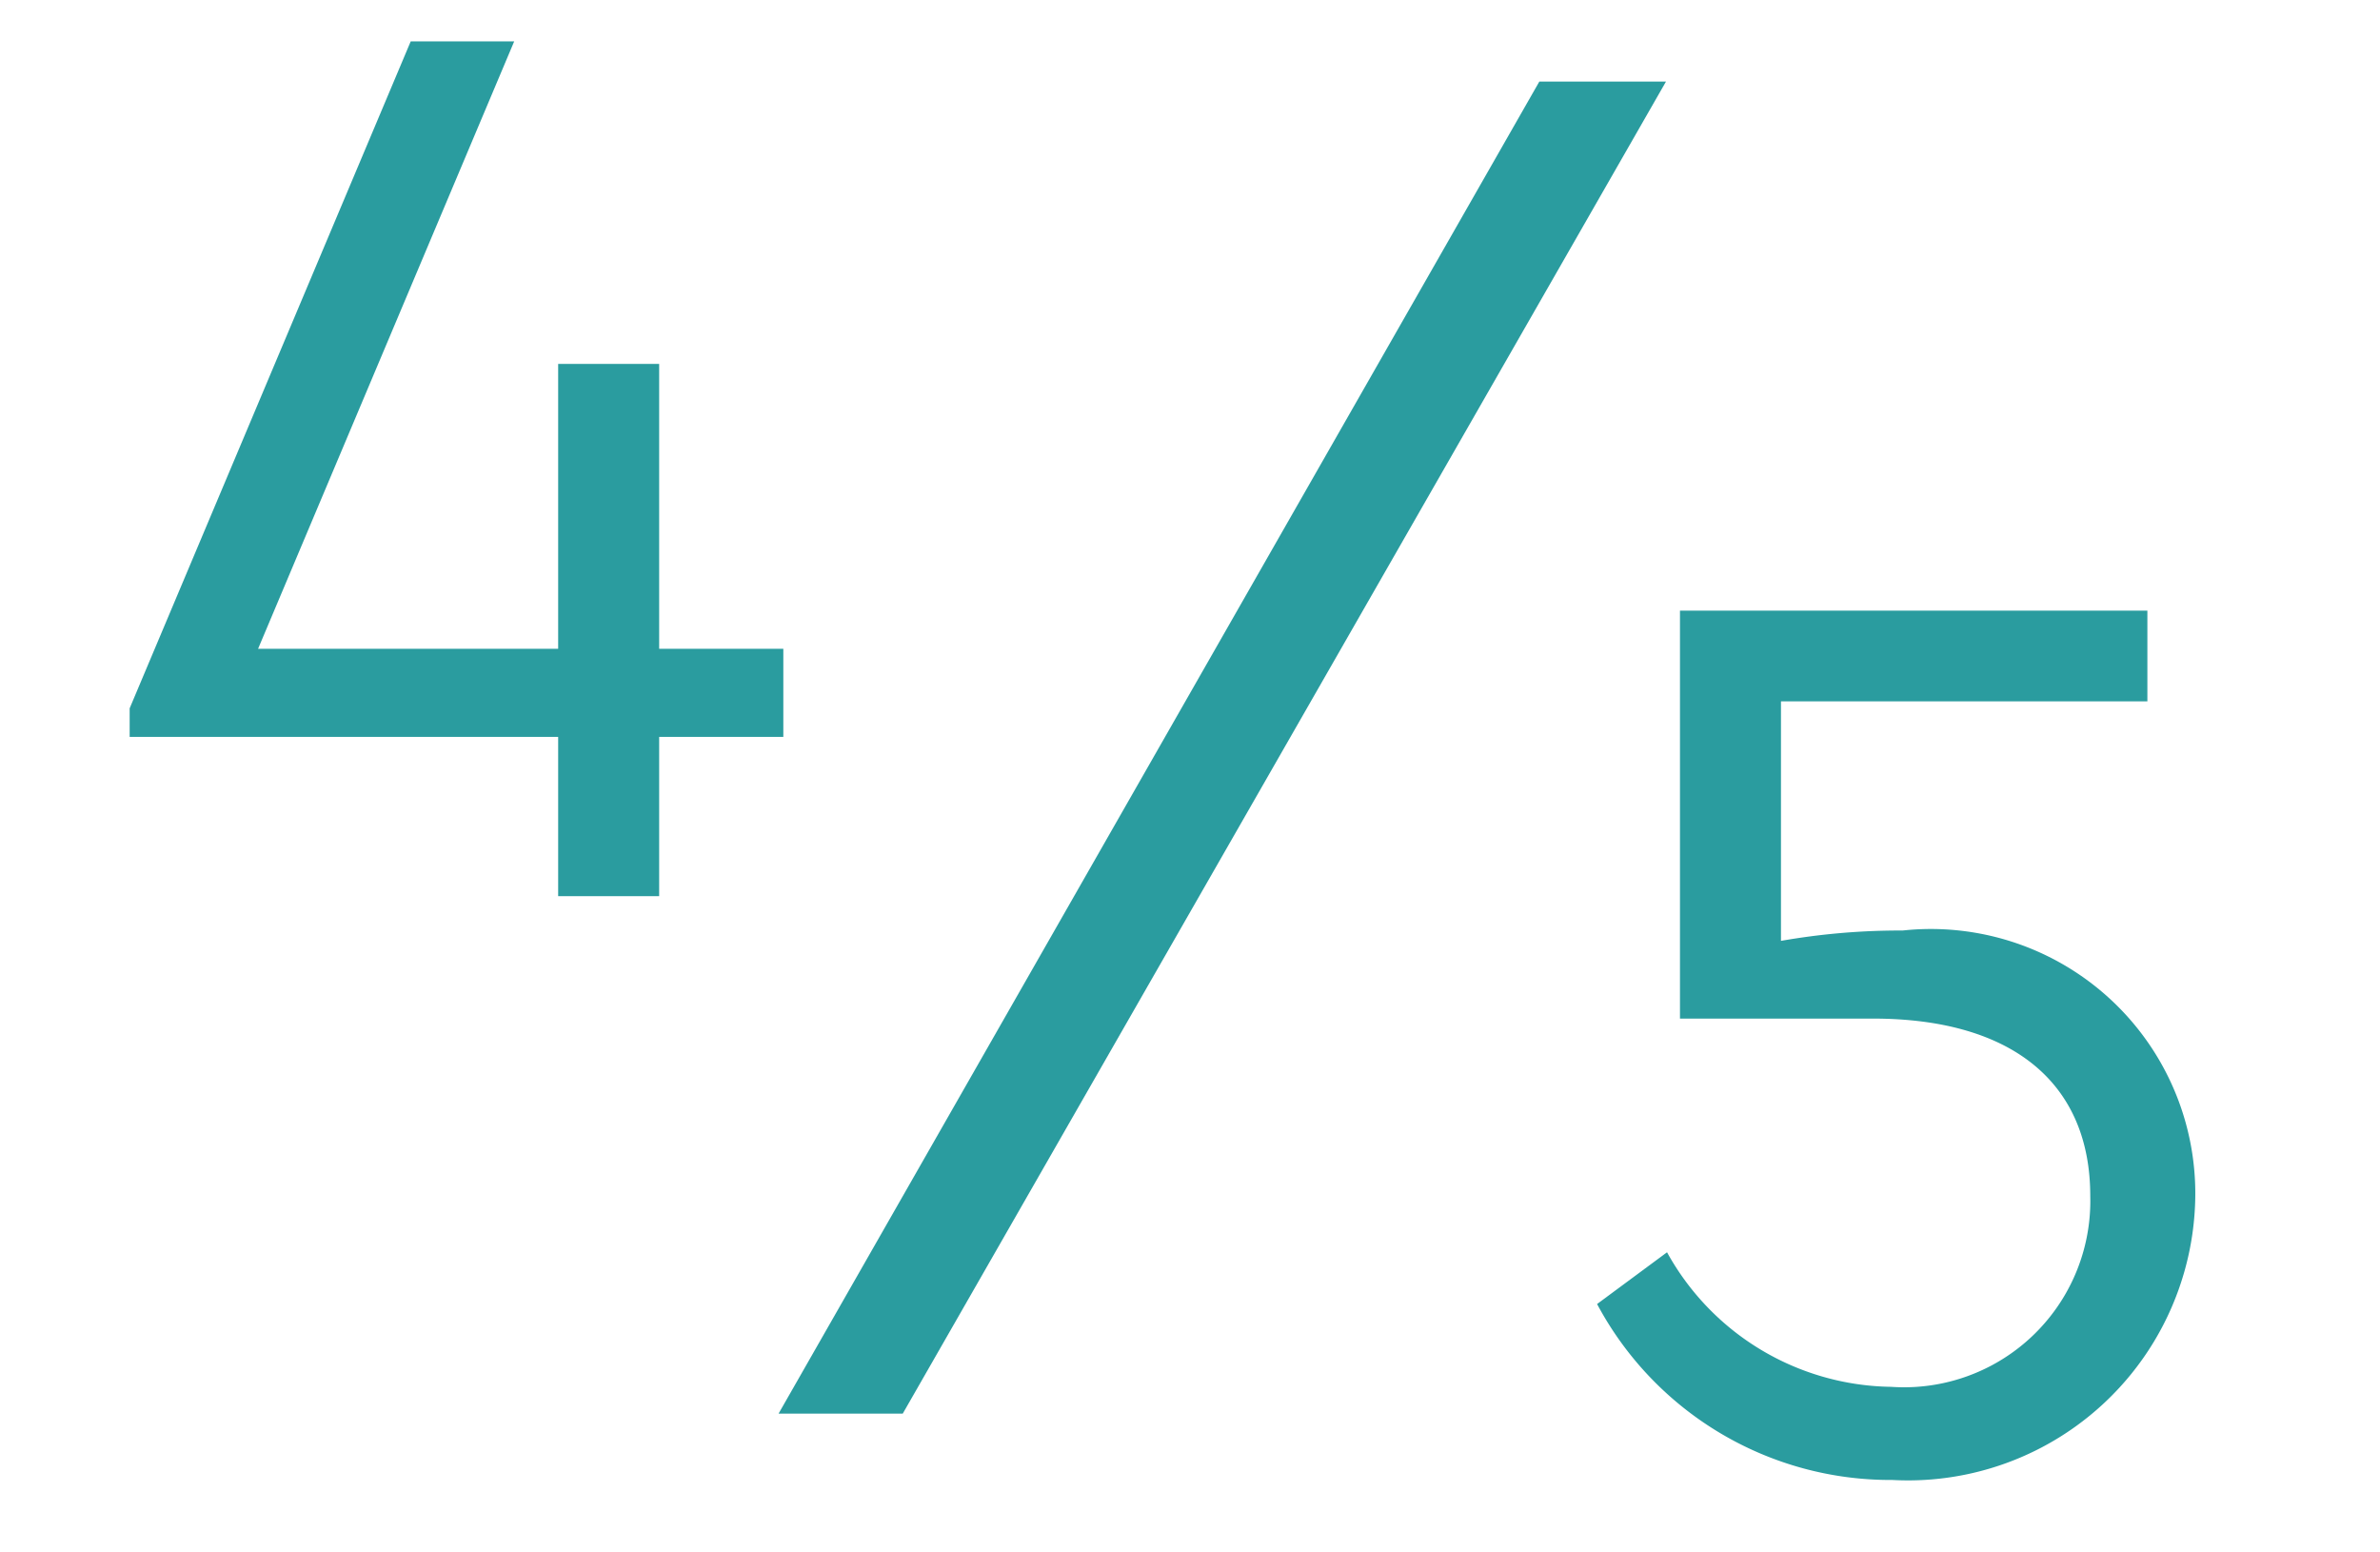
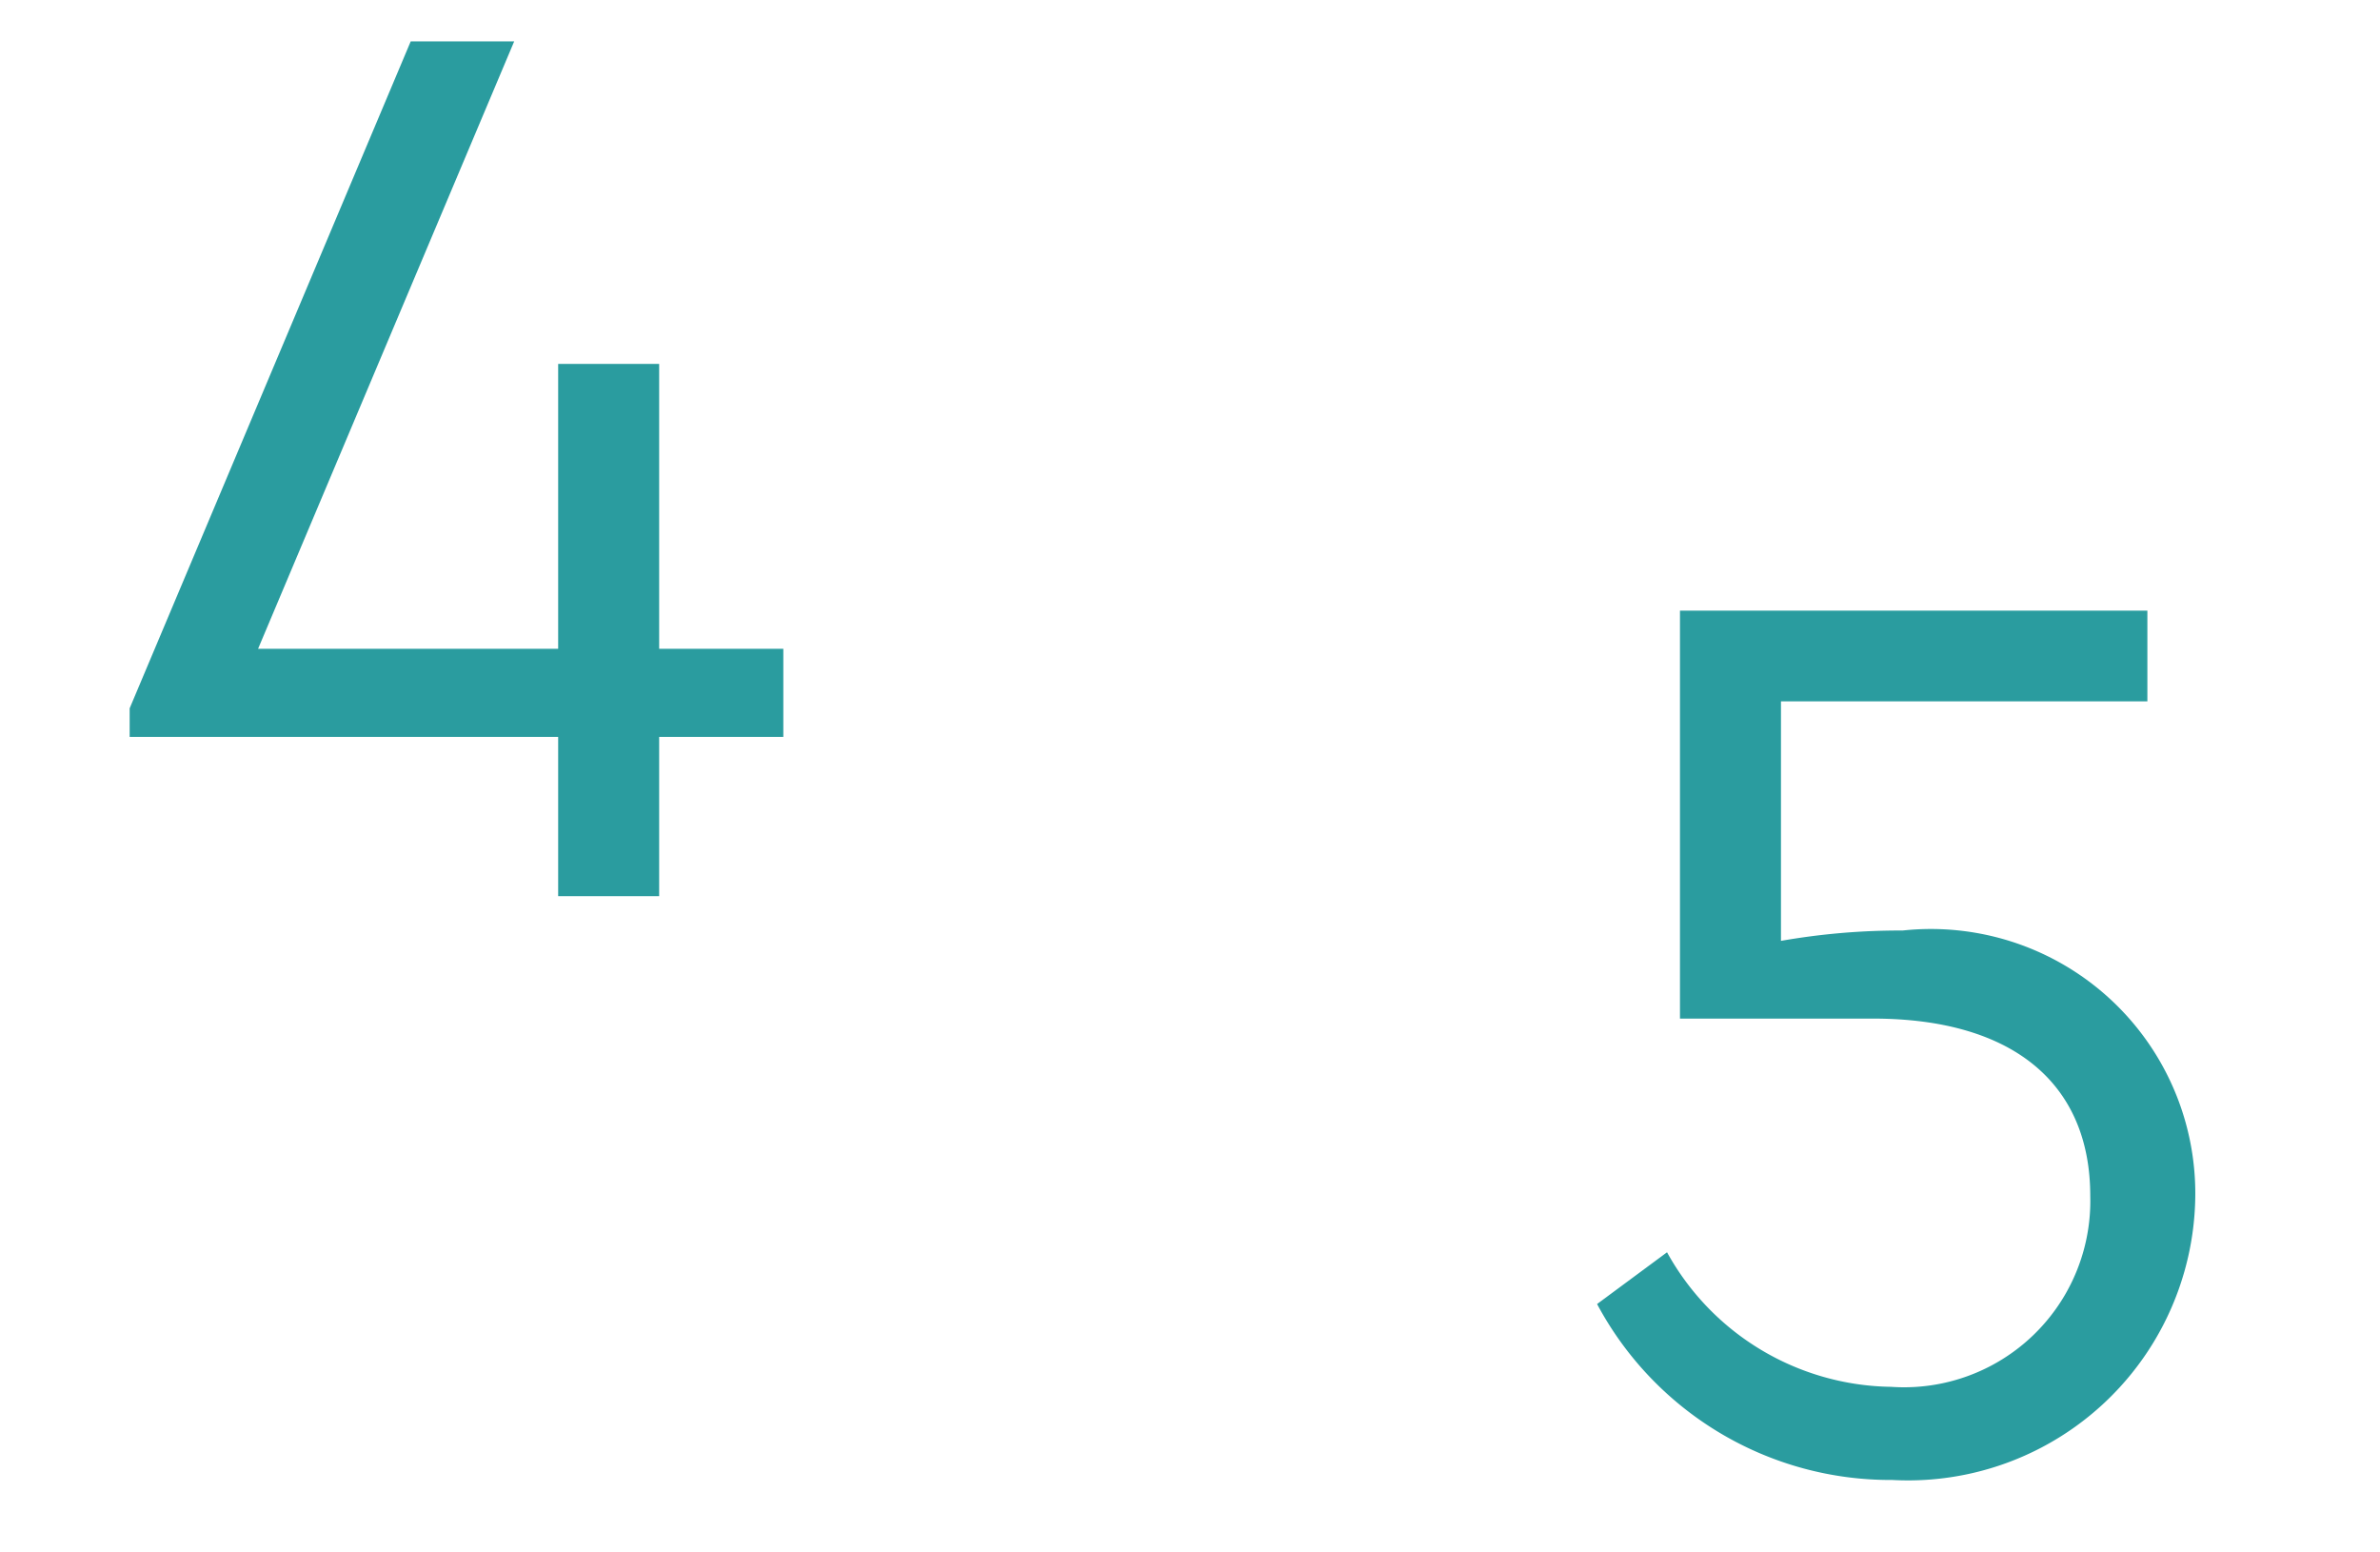
<svg xmlns="http://www.w3.org/2000/svg" preserveAspectRatio="xMidYMid" width="23" height="15" viewBox="0 0 23 15">
  <defs>
    <style>
        .b { fill: #2a9c9f; }
    </style>
  </defs>
  <path class="b" d="M18.387,8.991a6.653,6.653,0,0,0-1.176.1V6.777h3.541V5.9H16.235V9.842H18.1c1.351,0,2.1.626,2.1,1.714A1.8,1.8,0,0,1,18.275,13.4a2.512,2.512,0,0,1-2.165-1.3l-0.676.5a3.212,3.212,0,0,0,2.853,1.7,2.776,2.776,0,0,0,2.928-2.753A2.555,2.555,0,0,0,18.387,8.991Z" />
-   <path class="b" d="M14.876,0.788L7.524,13.659h1.2L16.1,0.788h-1.22Z" />
  <path class="b" d="M7.571,6.269H6.37V3.516H5.394V6.269h-2.9L4.969,0.4h-1L1.253,6.844V7.12H5.394V8.659H6.37V7.12h1.2V6.269Z" />
</svg>